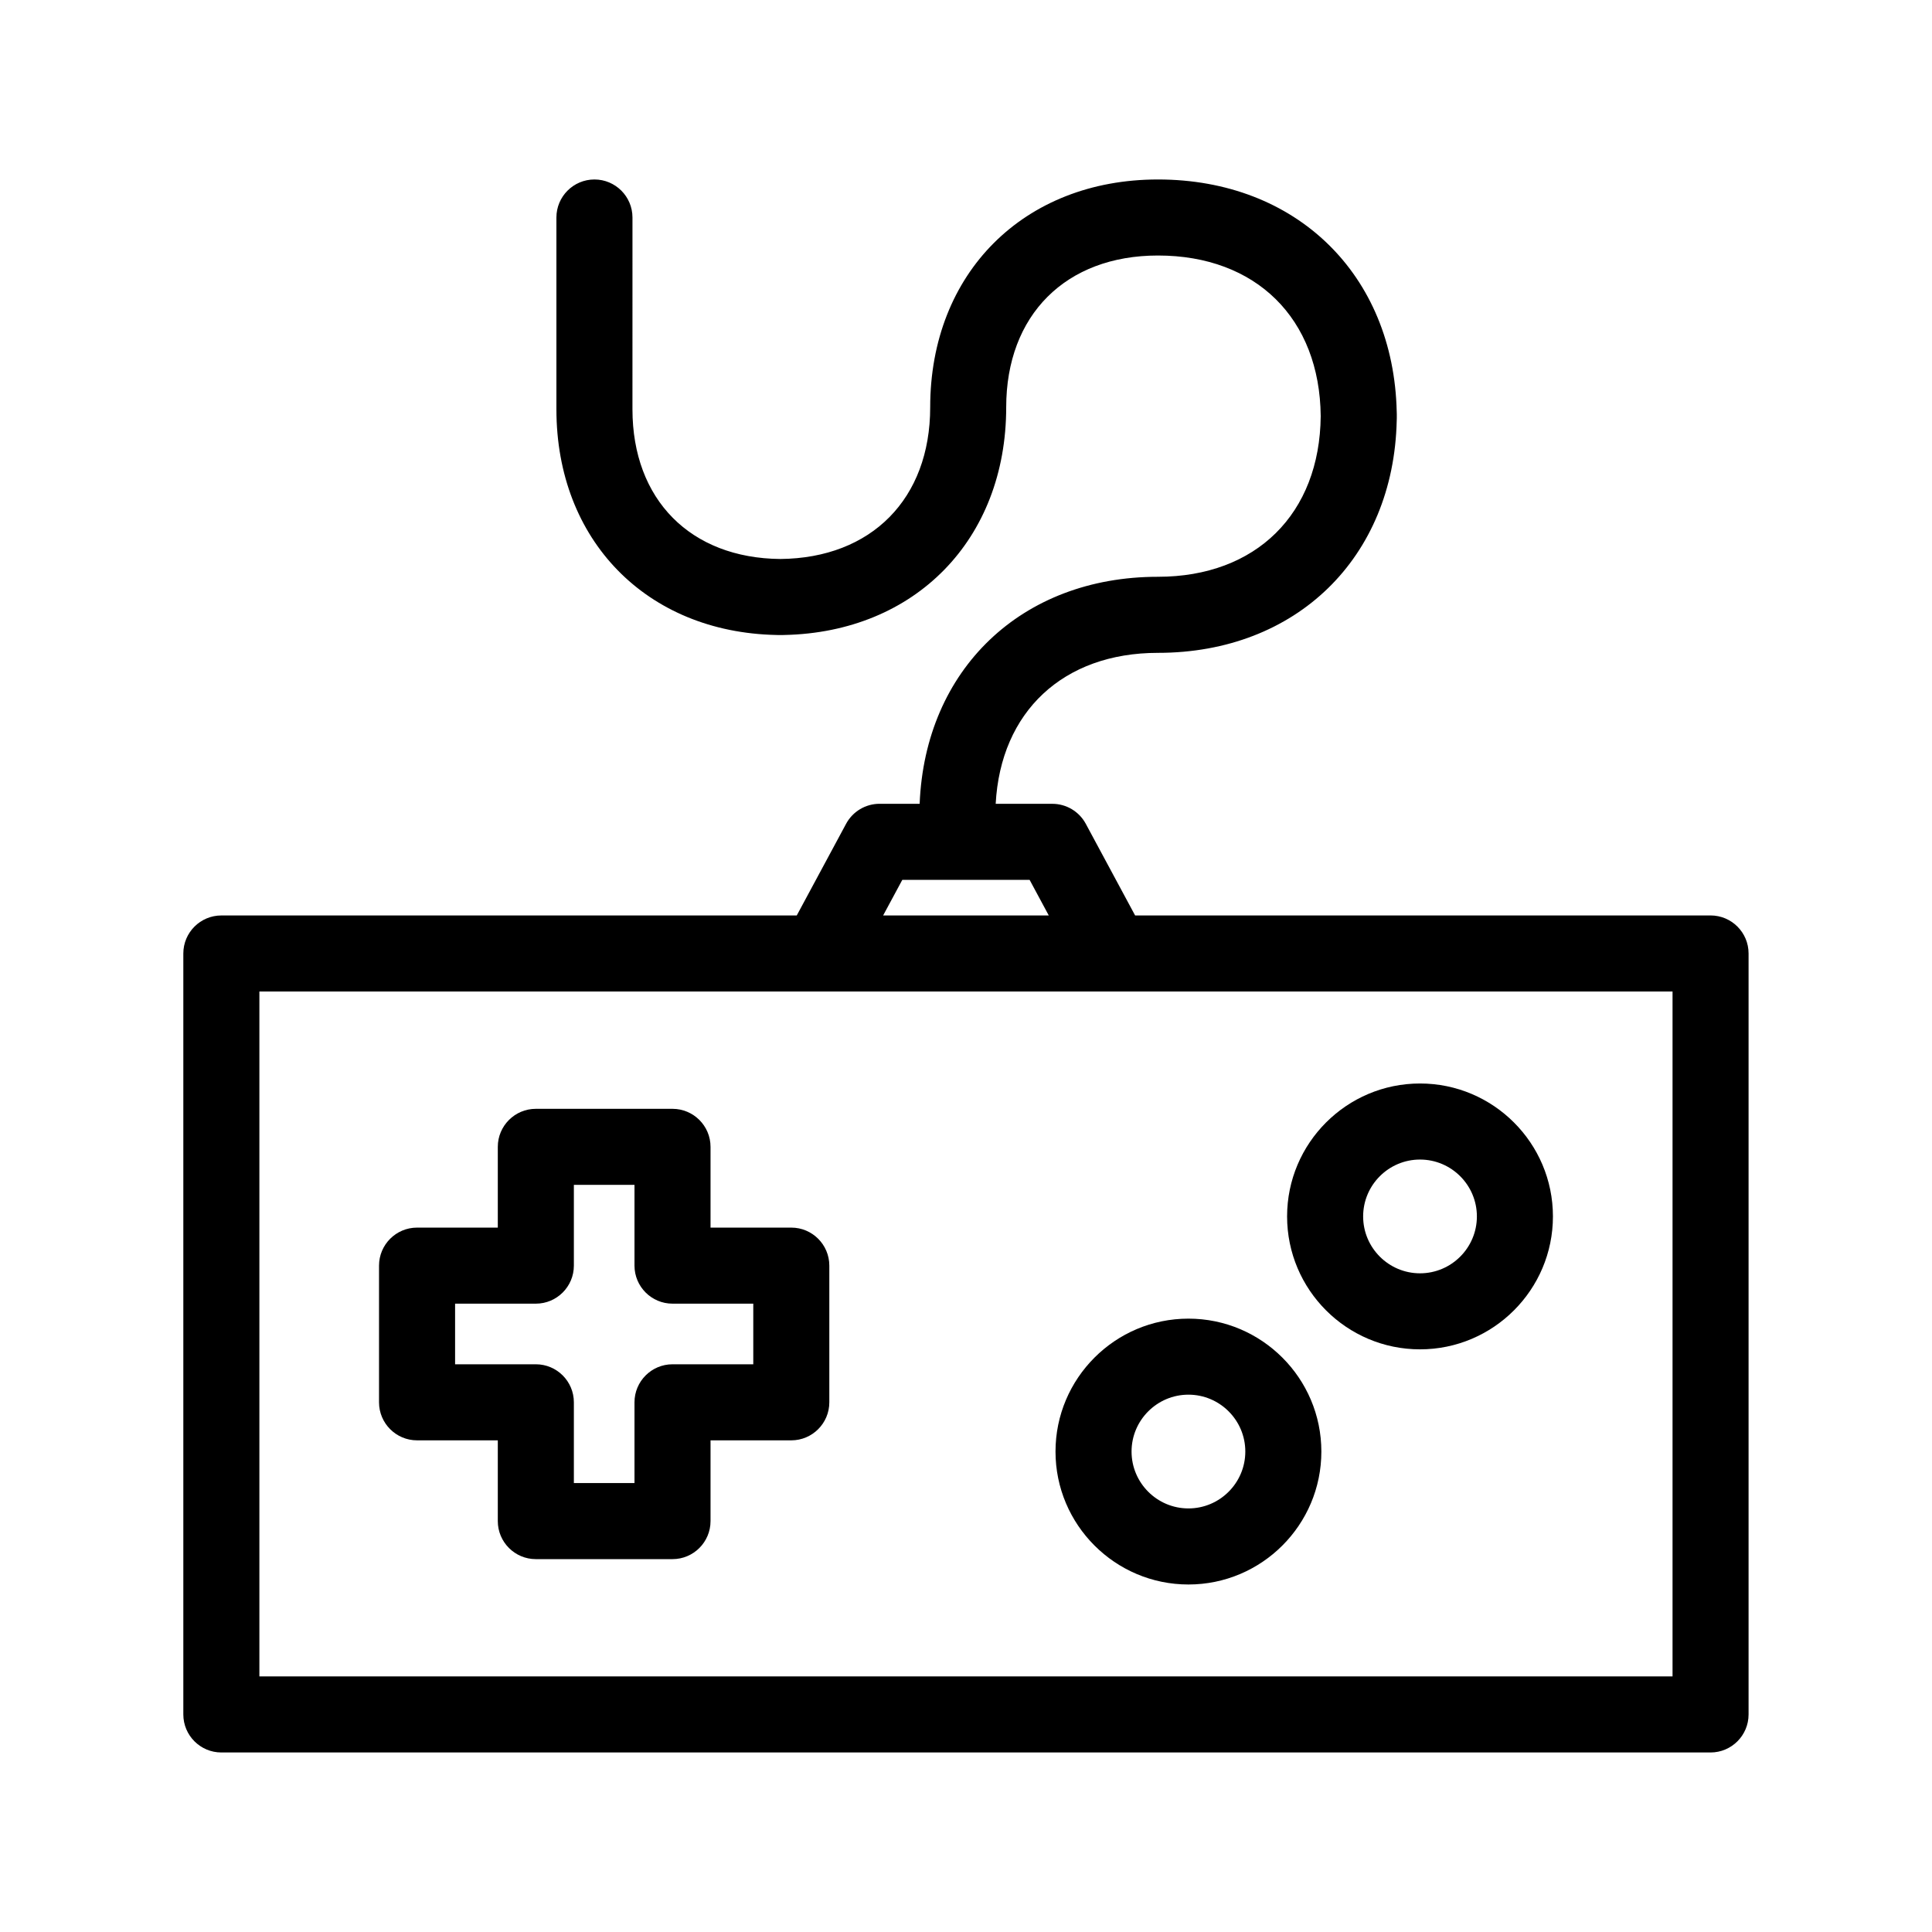
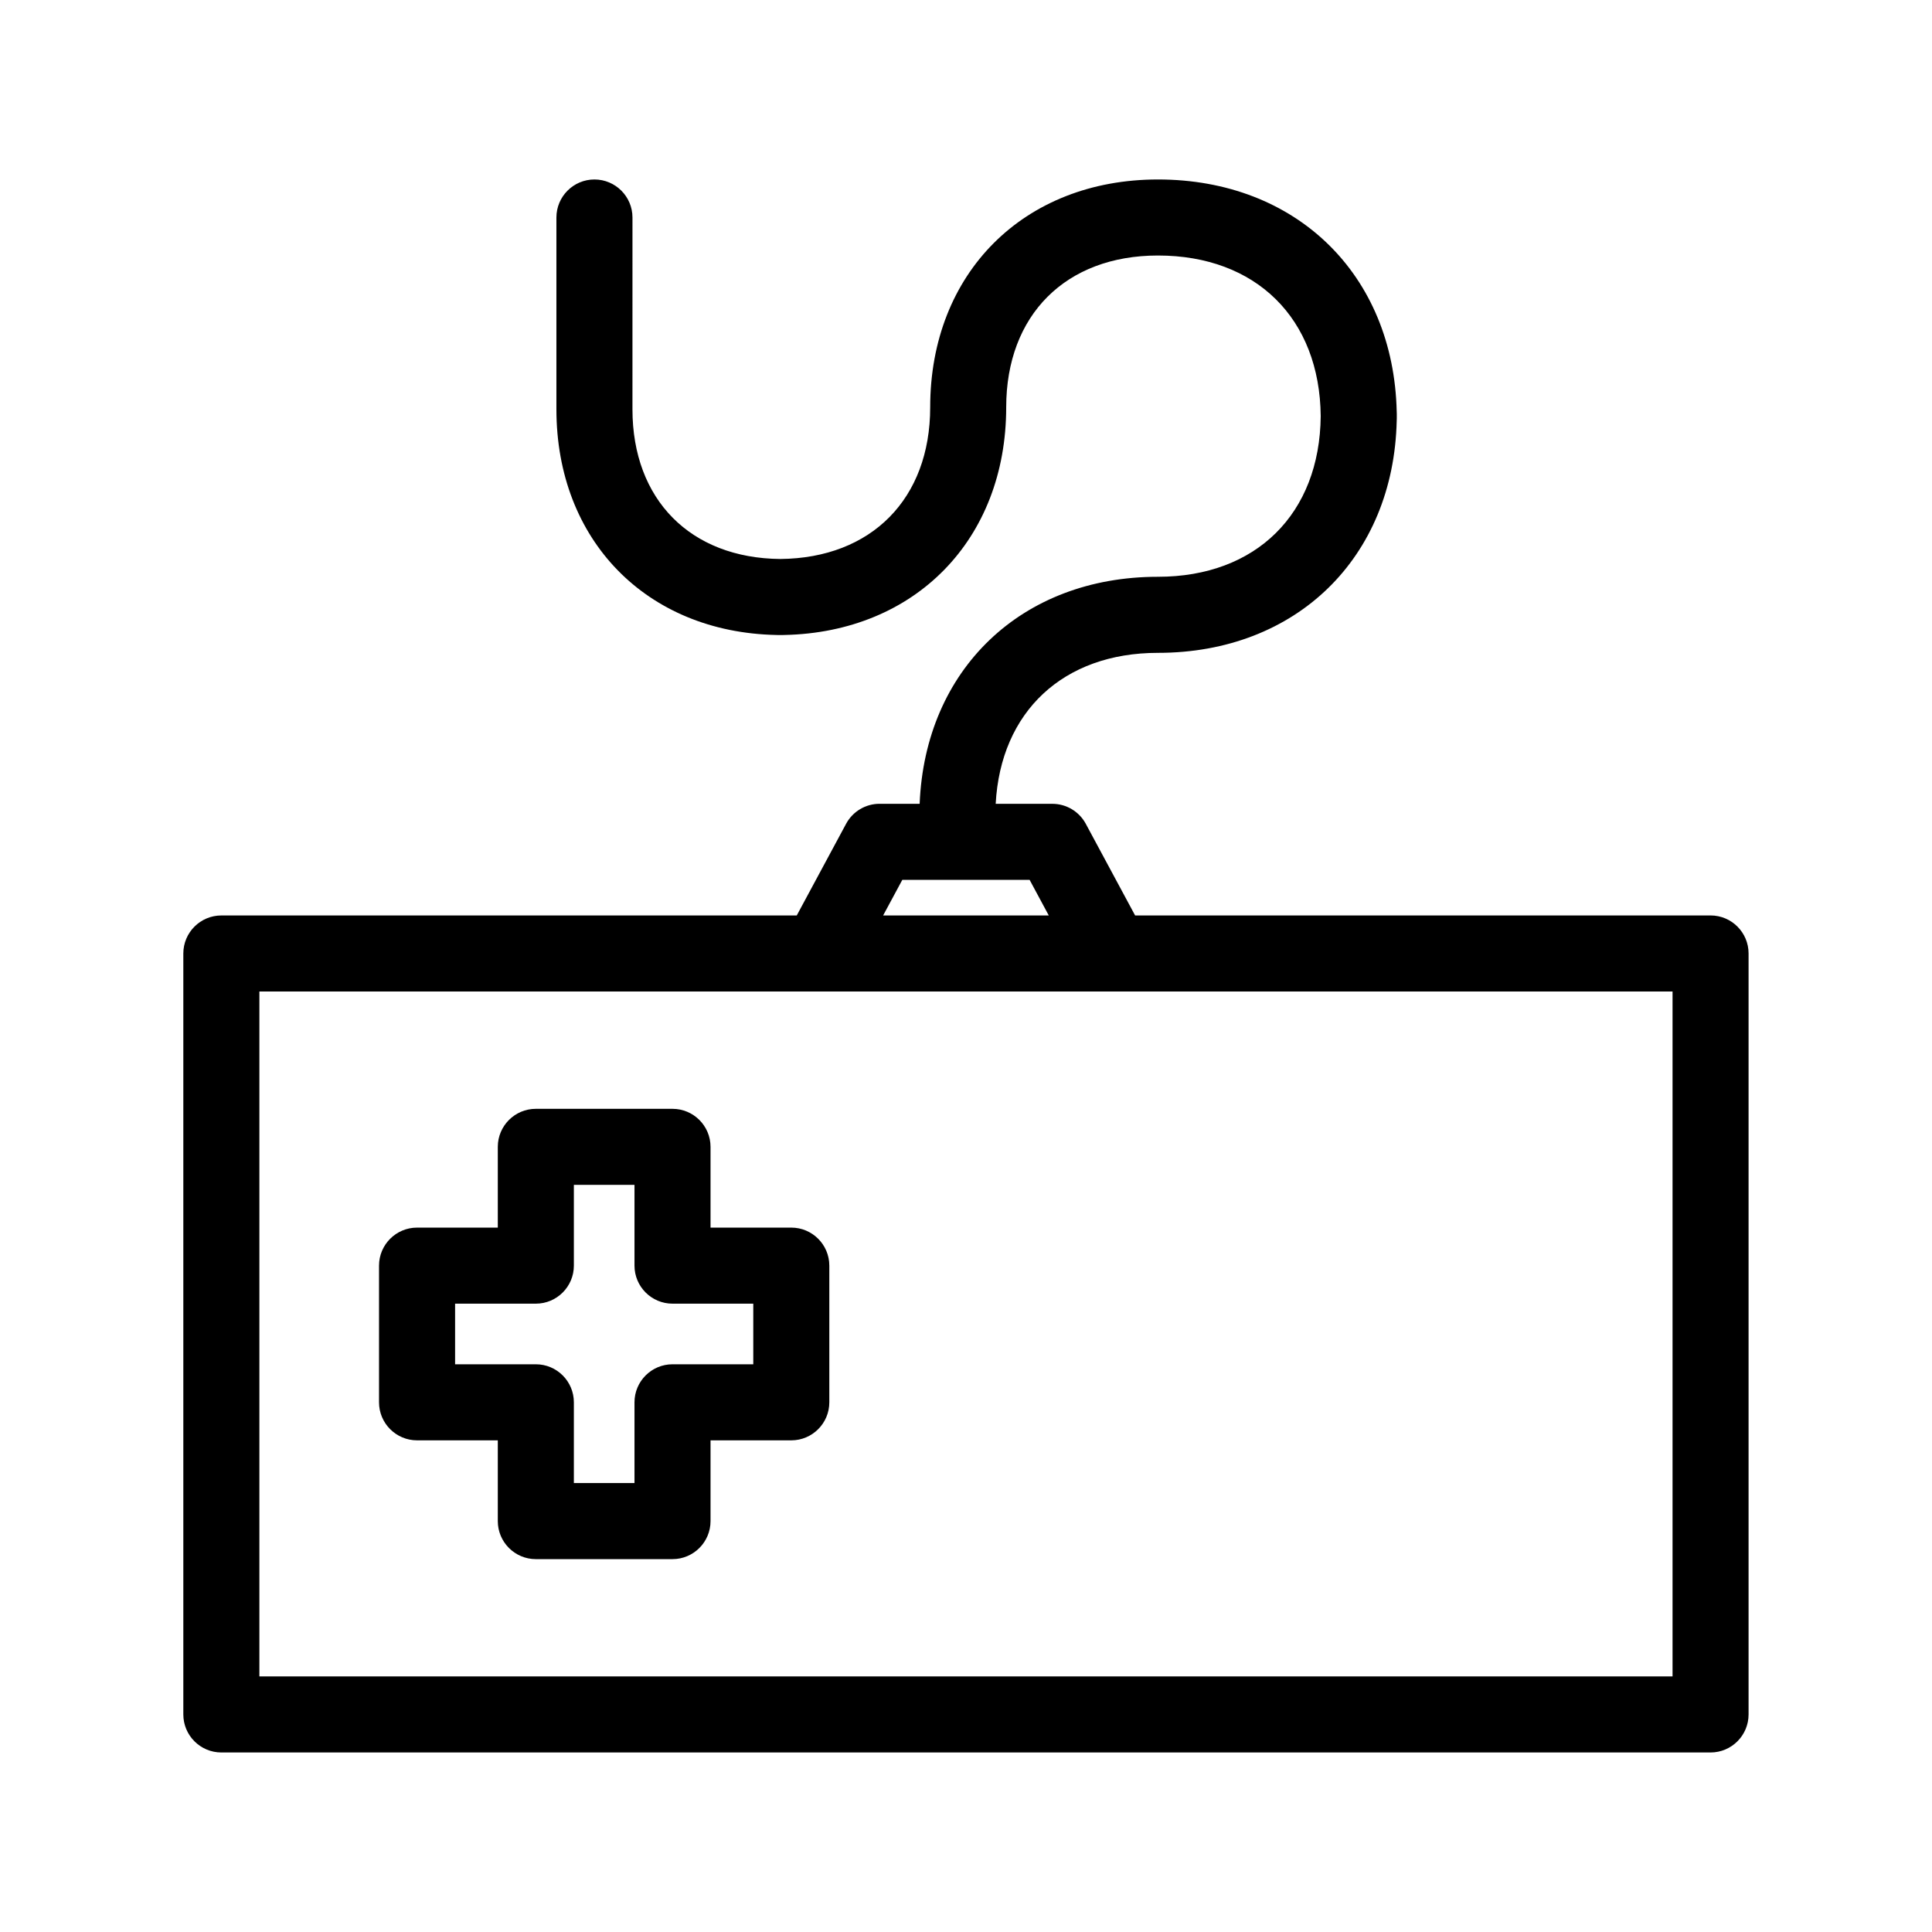
<svg xmlns="http://www.w3.org/2000/svg" fill="#000000" width="800px" height="800px" version="1.1" viewBox="144 144 512 512">
  <g>
    <path d="m597.32 386.61h-152.5l-13.074-24.289c-1.758-3.266-5.16-5.301-8.871-5.301h-15.008c1.309-24.398 17.871-40.008 43.004-40.008 36.672 0 62.461-25.207 63.273-61.52 0.016-0.211 0.02-0.418 0.02-0.637v-1.133c0-0.211-0.004-0.422-0.02-0.637-0.809-36.316-26.598-61.523-63.27-61.523-35.543 0-60.363 24.824-60.363 60.363 0 24.262-15.574 39.996-39.715 40.211-23.824-0.211-39.188-15.738-39.188-39.68l0.004-50.816c0-5.562-4.516-10.078-10.078-10.078s-10.078 4.516-10.078 10.078v50.82c0 34.703 23.871 59.098 58.262 59.816 0.191 0.012 0.383 0.016 0.578 0.016h0.992c0.191 0 0.387-0.004 0.574-0.016 34.703-0.719 58.793-25.332 58.793-60.352 0-24.43 15.785-40.211 40.211-40.211 26.016 0 42.895 16.691 43.137 42.57-0.242 25.879-17.113 42.57-43.137 42.57-36.199 0-61.715 24.598-63.148 60.16h-10.621c-3.707 0-7.113 2.035-8.871 5.301l-13.074 24.289-152.49 0.004c-5.562 0-10.078 4.516-10.078 10.078v201.66c0 5.562 4.516 10.078 10.078 10.078h394.65c5.562 0 10.078-4.516 10.078-10.078v-201.67c0-5.566-4.516-10.074-10.078-10.074zm-214.2-9.438h33.738l5.078 9.438h-43.898zm204.12 211.1h-374.5v-181.51h374.5z" />
    <path d="m353.7 469.33h-21.402v-21.402c0-5.562-4.516-10.078-10.078-10.078h-36.219c-5.562 0-10.078 4.516-10.078 10.078v21.402h-21.398c-5.562 0-10.078 4.516-10.078 10.078v36.219c0 5.562 4.516 10.078 10.078 10.078h21.398v21.402c0 5.562 4.516 10.078 10.078 10.078h36.219c5.562 0 10.078-4.516 10.078-10.078v-21.402h21.402c5.562 0 10.078-4.516 10.078-10.078v-36.219c0-5.562-4.516-10.078-10.078-10.078zm-10.074 36.219h-21.402c-5.562 0-10.078 4.516-10.078 10.078v21.402h-16.066v-21.402c0-5.562-4.516-10.078-10.078-10.078h-21.398v-16.066h21.398c5.562 0 10.078-4.516 10.078-10.078v-21.402h16.066v21.402c0 5.562 4.516 10.078 10.078 10.078h21.402z" />
-     <path d="m520.32 501.59c19.418 0 35.223-15.805 35.223-35.227s-15.805-35.227-35.223-35.227c-19.422 0-35.227 15.801-35.227 35.227 0 19.43 15.797 35.227 35.227 35.227zm0-50.297c8.309 0 15.07 6.762 15.07 15.074s-6.762 15.074-15.07 15.074c-8.309 0-15.074-6.762-15.074-15.074 0-8.316 6.762-15.074 15.074-15.074z" />
-     <path d="m423.72 528.68c0 19.422 15.805 35.227 35.227 35.227 19.422 0 35.227-15.801 35.227-35.227s-15.805-35.227-35.227-35.227c-19.422 0-35.227 15.801-35.227 35.227zm35.227-15.078c8.309 0 15.074 6.762 15.074 15.074 0 8.309-6.766 15.074-15.074 15.074-8.309 0-15.074-6.762-15.074-15.074 0-8.309 6.766-15.074 15.074-15.074z" />
  </g>
</svg>